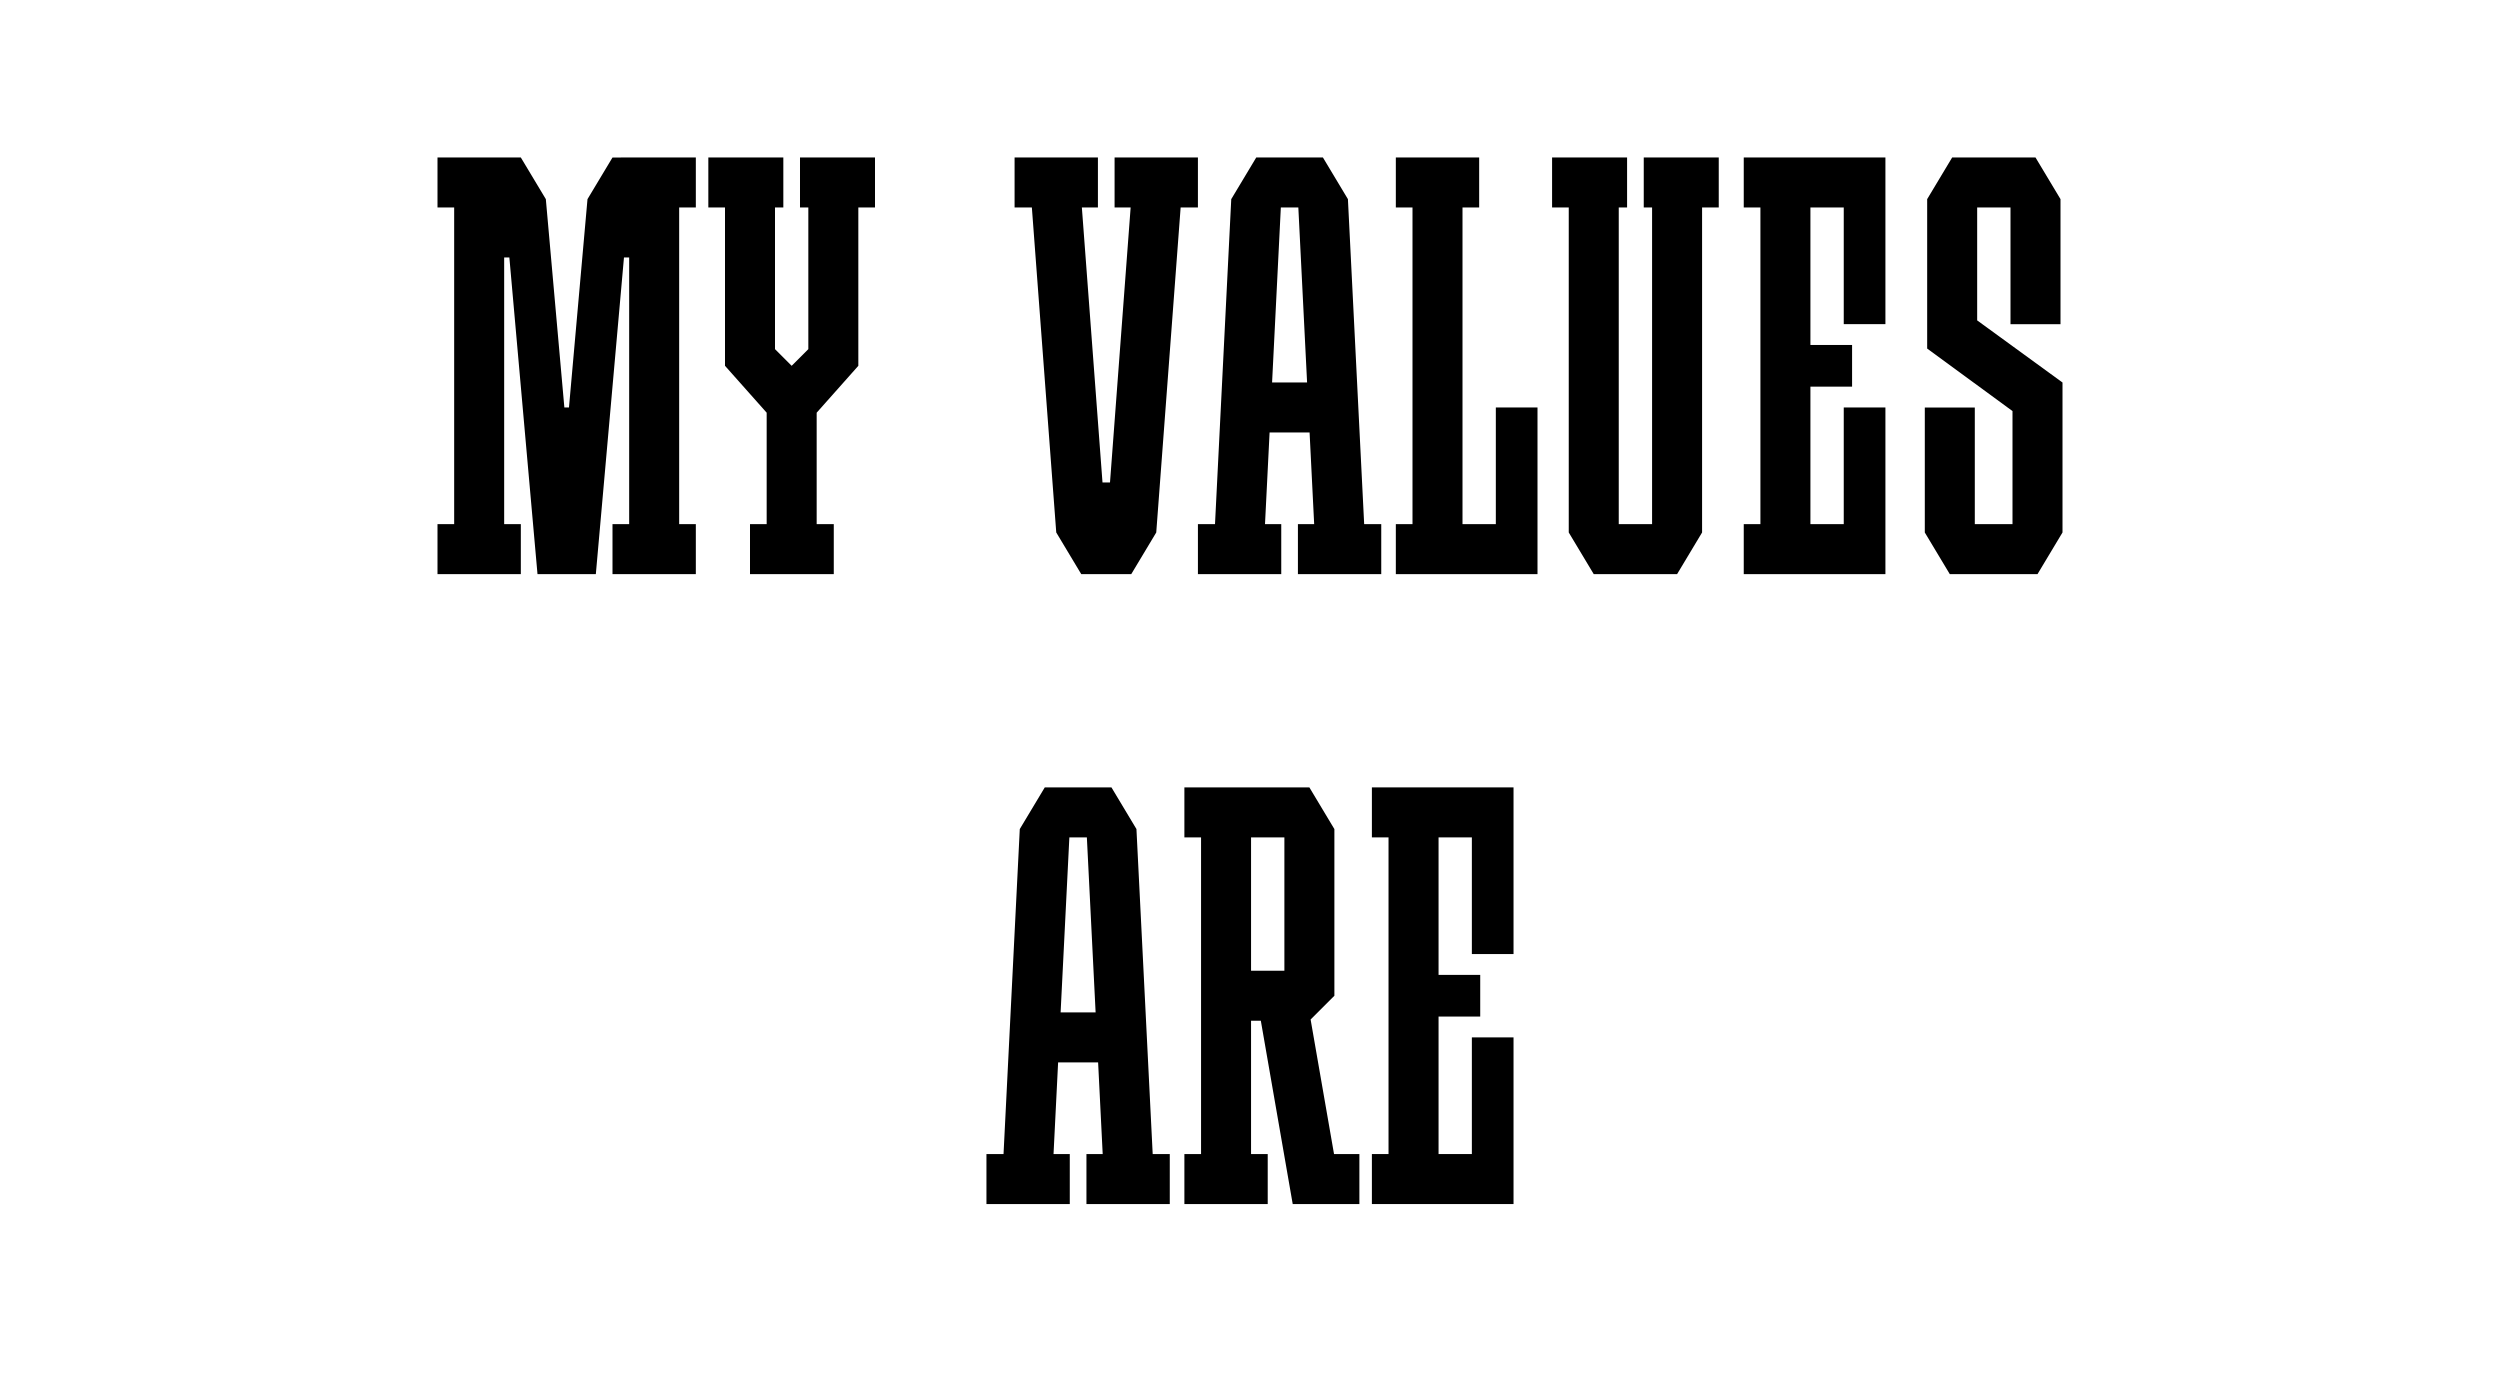
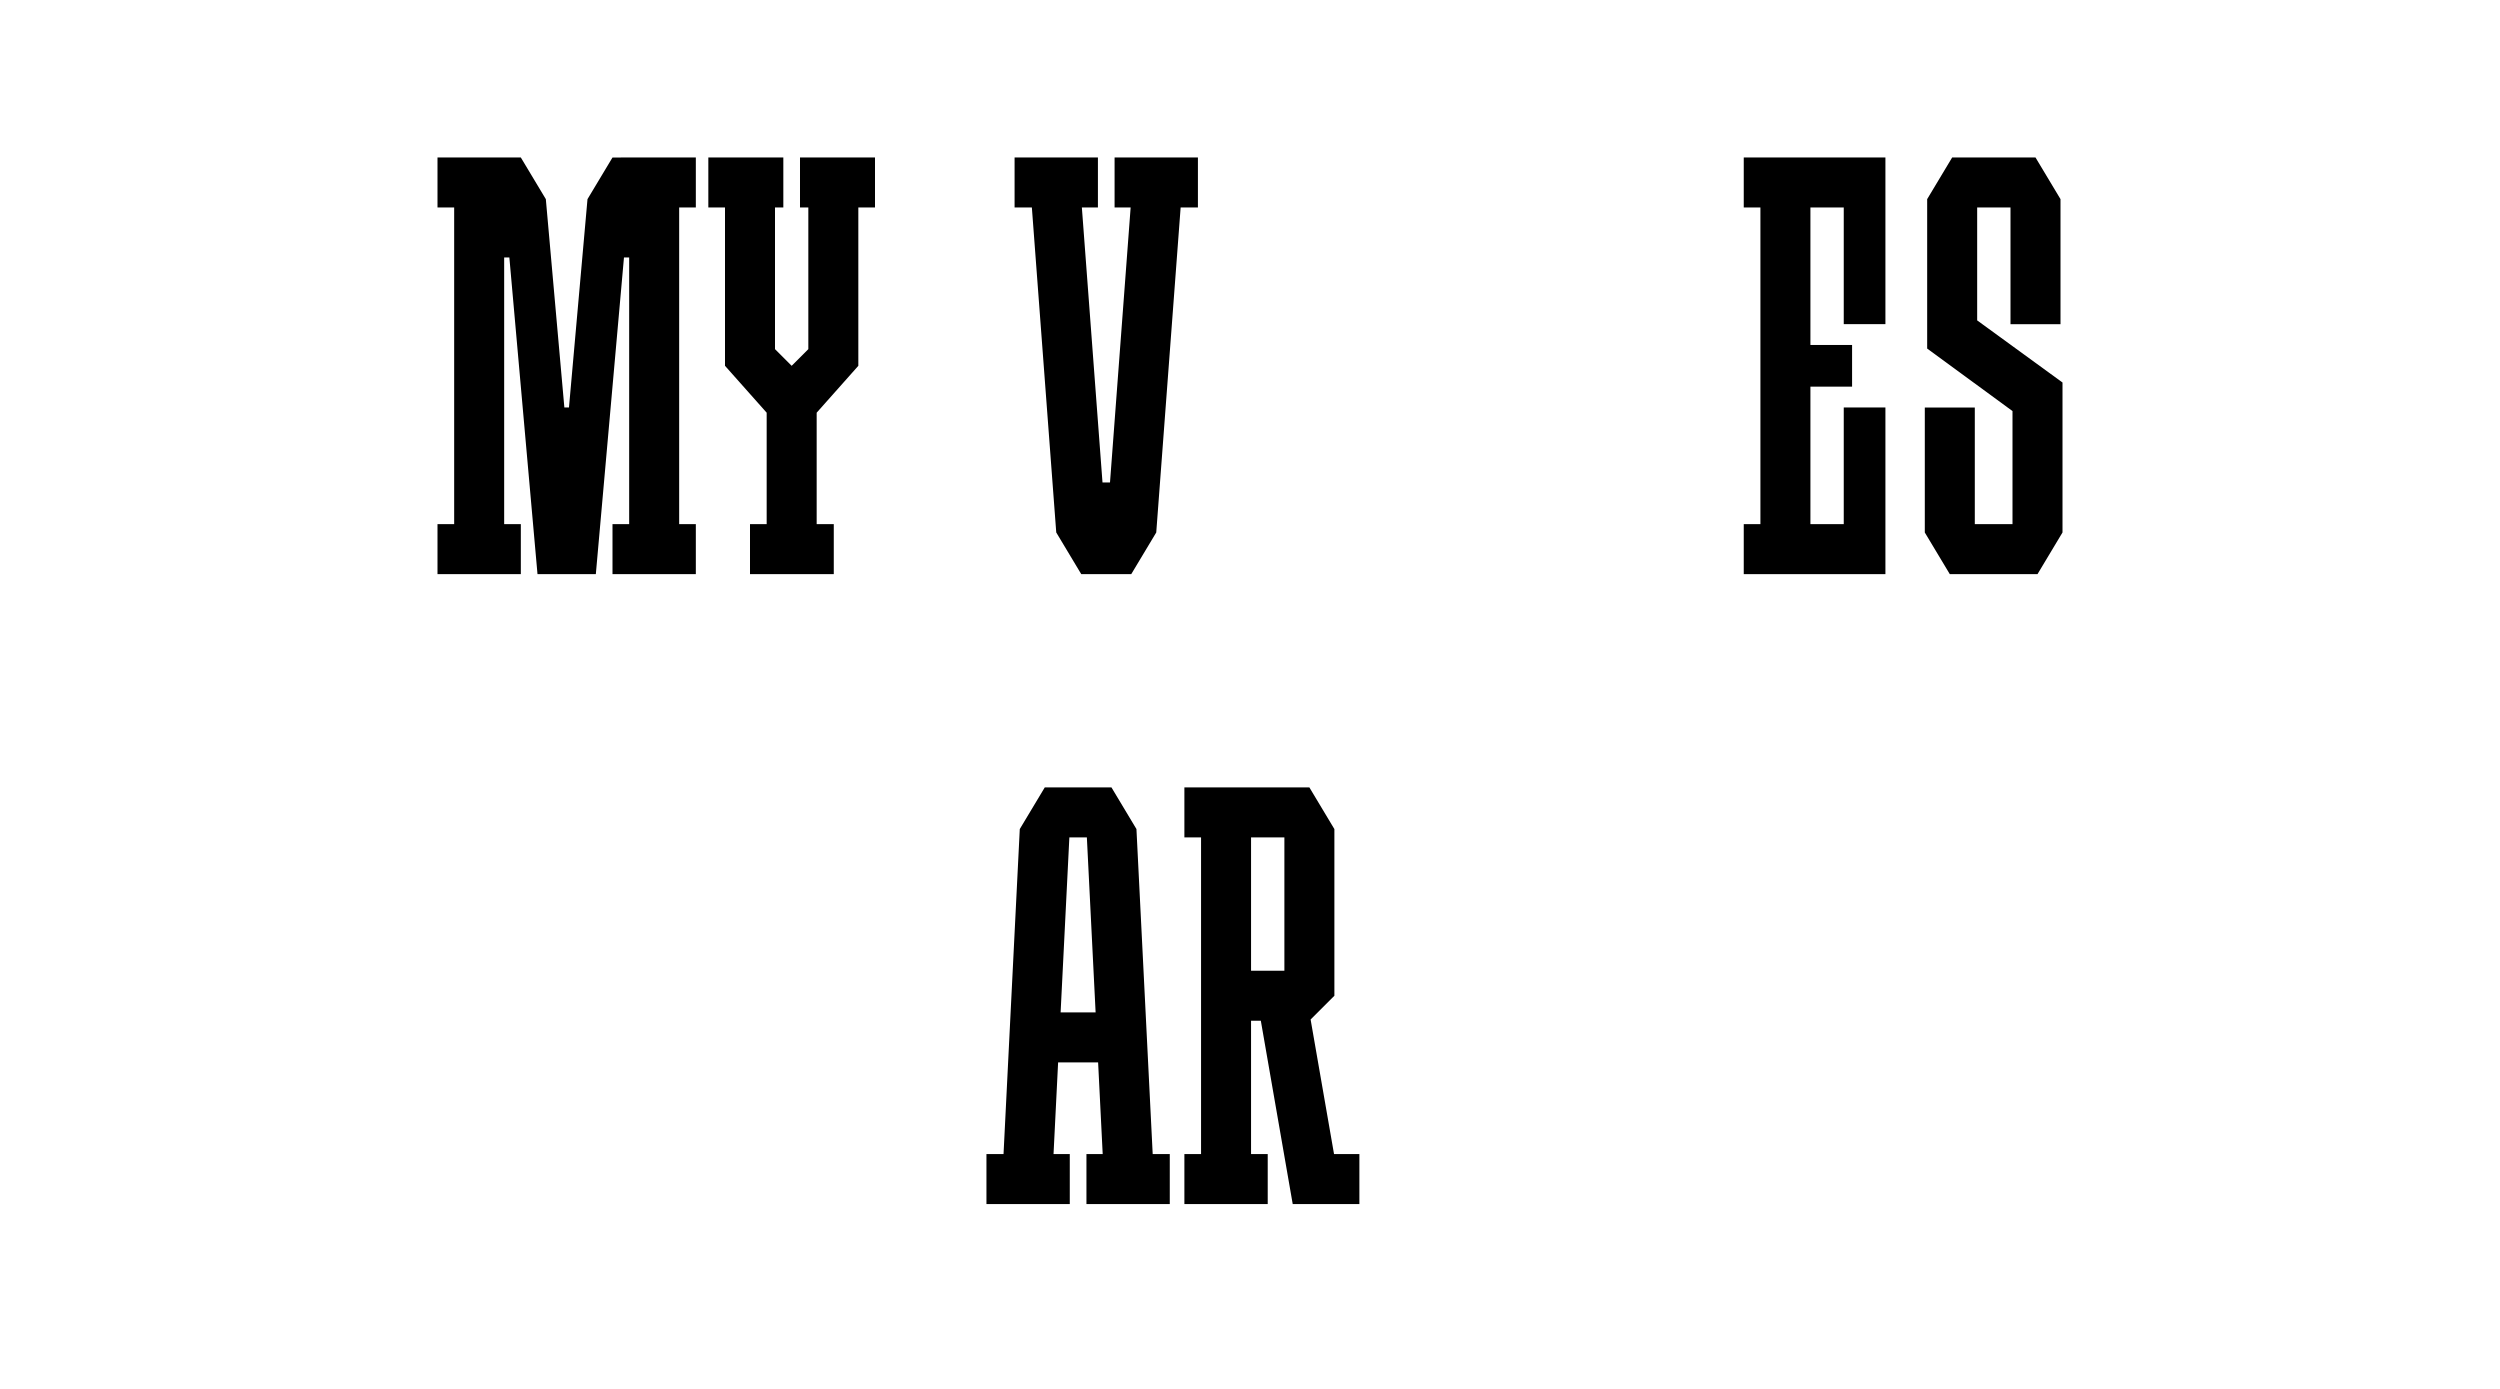
<svg xmlns="http://www.w3.org/2000/svg" id="Layer_1" viewBox="0 0 900 500">
  <defs>
    <style>.cls-1{fill:#fff;}</style>
  </defs>
  <rect class="cls-1" width="900" height="500" />
  <path d="m414.97,415.46l-5.85-117h0l-9-15h-3s-18,0-18,0h0s-3,0-3,0l-9,15h0l-5.85,117h-6.15v18h30v-18h-5.85l1.65-33h14.4l1.65,33h-5.85v18h30v-18h-6.15Zm-33.15-51l3.15-63h6.3l3.15,63h-12.6Z" />
-   <polygon points="517.88 283.46 499.87 283.46 493.88 283.46 493.88 301.46 499.87 301.46 499.87 415.46 493.88 415.46 493.88 433.46 499.87 433.46 517.88 433.46 544.87 433.46 544.87 421.46 544.87 415.46 544.87 373.46 529.87 373.46 529.87 415.46 517.88 415.46 517.88 365.96 532.88 365.96 532.88 350.96 517.88 350.96 517.88 301.46 529.87 301.46 529.87 343.46 544.87 343.46 544.87 301.46 544.87 295.46 544.87 283.46 517.88 283.46" />
  <path d="m480.25,415.46l-8.43-48.44,8.56-8.55h0v-60l-9-15h-45v18h6v114h-6v18h30v-18h-6v-48h3.52l11.48,65.99h0s0,.01,0,.01h24v-18h-9.13Zm-29.87-114h12v48h-12v-48Z" />
-   <path d="m491.1,188.69l-5.85-117h0l-9-15h-3s-18,0-18,0h0s-3,0-3,0l-9,15h0l-5.85,117h-6.15v18h30v-18h-5.85l1.65-33h14.4l1.65,33h-5.85v18h30v-18h-6.15Zm-33.15-51l3.15-63h6.3l3.15,63h-12.6Z" />
  <polygon points="742.5 137.7 711.78 115.34 711.78 74.69 723.78 74.69 723.78 116.7 741.78 116.7 741.78 74.69 741.78 72.96 741.78 71.69 732.78 56.69 728.93 56.69 723.78 56.69 711.78 56.69 707.93 56.69 702.78 56.69 693.78 71.69 693.78 71.7 693.78 74.69 693.78 125.48 693.78 125.48 724.49 147.98 724.5 147.98 724.5 188.69 710.93 188.69 710.93 146.7 692.93 146.7 692.93 188.69 692.93 191.69 692.93 191.7 692.93 191.7 701.93 206.69 704.93 206.69 710.93 206.69 724.5 206.69 728.93 206.69 733.5 206.69 742.49 191.7 742.5 191.7 742.5 191.69 742.5 188.69 742.5 137.7 742.5 137.7" />
-   <polygon points="618.75 56.69 612.75 56.69 594.75 56.69 591.75 56.69 591.75 74.69 594.75 74.69 594.75 188.69 582.75 188.69 582.75 74.69 585.75 74.69 585.75 56.69 582.75 56.69 564.75 56.69 558.75 56.69 558.75 74.69 564.75 74.69 564.75 188.69 564.75 191.69 573.75 206.69 576.75 206.69 582.75 206.69 594.75 206.69 600.75 206.69 603.75 206.69 612.75 191.69 612.75 188.69 612.75 74.69 618.75 74.69 618.75 56.69" />
  <polygon points="651.75 56.69 633.75 56.69 627.75 56.69 627.75 74.69 633.75 74.69 633.75 188.69 627.75 188.69 627.75 206.69 633.75 206.69 651.75 206.69 678.75 206.69 678.75 194.69 678.75 188.69 678.75 146.69 663.75 146.69 663.75 188.69 651.75 188.69 651.75 139.19 666.75 139.19 666.75 124.19 651.75 124.19 651.75 74.69 663.75 74.69 663.75 116.69 678.75 116.69 678.75 74.69 678.75 68.69 678.75 56.69 651.75 56.69" />
  <polygon points="250.5 74.69 250.5 56.69 244.5 56.69 226.5 56.69 223.5 56.69 223.5 56.7 220.5 56.7 211.5 71.69 204.83 146.69 203.17 146.69 196.5 71.69 187.5 56.7 187.5 56.69 181.5 56.69 163.5 56.69 157.5 56.69 157.5 74.69 163.5 74.69 163.5 188.69 157.5 188.69 157.5 206.69 163.5 206.69 181.5 206.69 187.5 206.69 187.5 188.69 181.5 188.69 181.5 92.69 183.37 92.69 193.5 206.69 199.5 206.69 208.5 206.69 214.5 206.69 224.63 92.69 226.5 92.69 226.5 188.69 220.5 188.69 220.5 206.69 226.5 206.69 244.5 206.69 250.5 206.69 250.5 188.69 244.5 188.69 244.5 74.69 250.5 74.69" />
  <polygon points="431.25 56.69 401.25 56.69 401.25 74.69 407.03 74.69 399.6 173.69 396.9 173.69 389.47 74.69 395.25 74.69 395.25 56.69 365.25 56.69 365.25 74.69 371.47 74.69 380.25 191.69 389.25 206.69 389.25 206.69 407.25 206.69 407.25 206.69 416.25 191.69 425.03 74.69 431.25 74.69 431.25 56.69" />
  <polygon points="315 56.69 309 56.69 291 56.69 288 56.69 288 74.69 291 74.69 291 125.69 285 131.69 279 125.69 279 74.69 282 74.69 282 56.69 279 56.69 261 56.69 255 56.69 255 74.69 261 74.69 261 131.69 261 131.69 276 148.57 276 188.69 270 188.69 270 206.69 276 206.69 294 206.69 300.16 206.69 300.16 188.69 294 188.69 294 148.57 309 131.69 309 131.69 309 74.69 315 74.69 315 56.69" />
-   <polygon points="538.5 146.69 538.5 188.69 526.5 188.69 526.5 74.69 532.5 74.69 532.5 56.69 526.5 56.69 508.5 56.69 502.5 56.69 502.5 74.69 508.5 74.69 508.5 188.69 502.5 188.69 502.5 206.69 508.5 206.69 526.5 206.69 553.5 206.69 553.5 194.69 553.5 188.69 553.5 146.69 538.5 146.69" />
</svg>